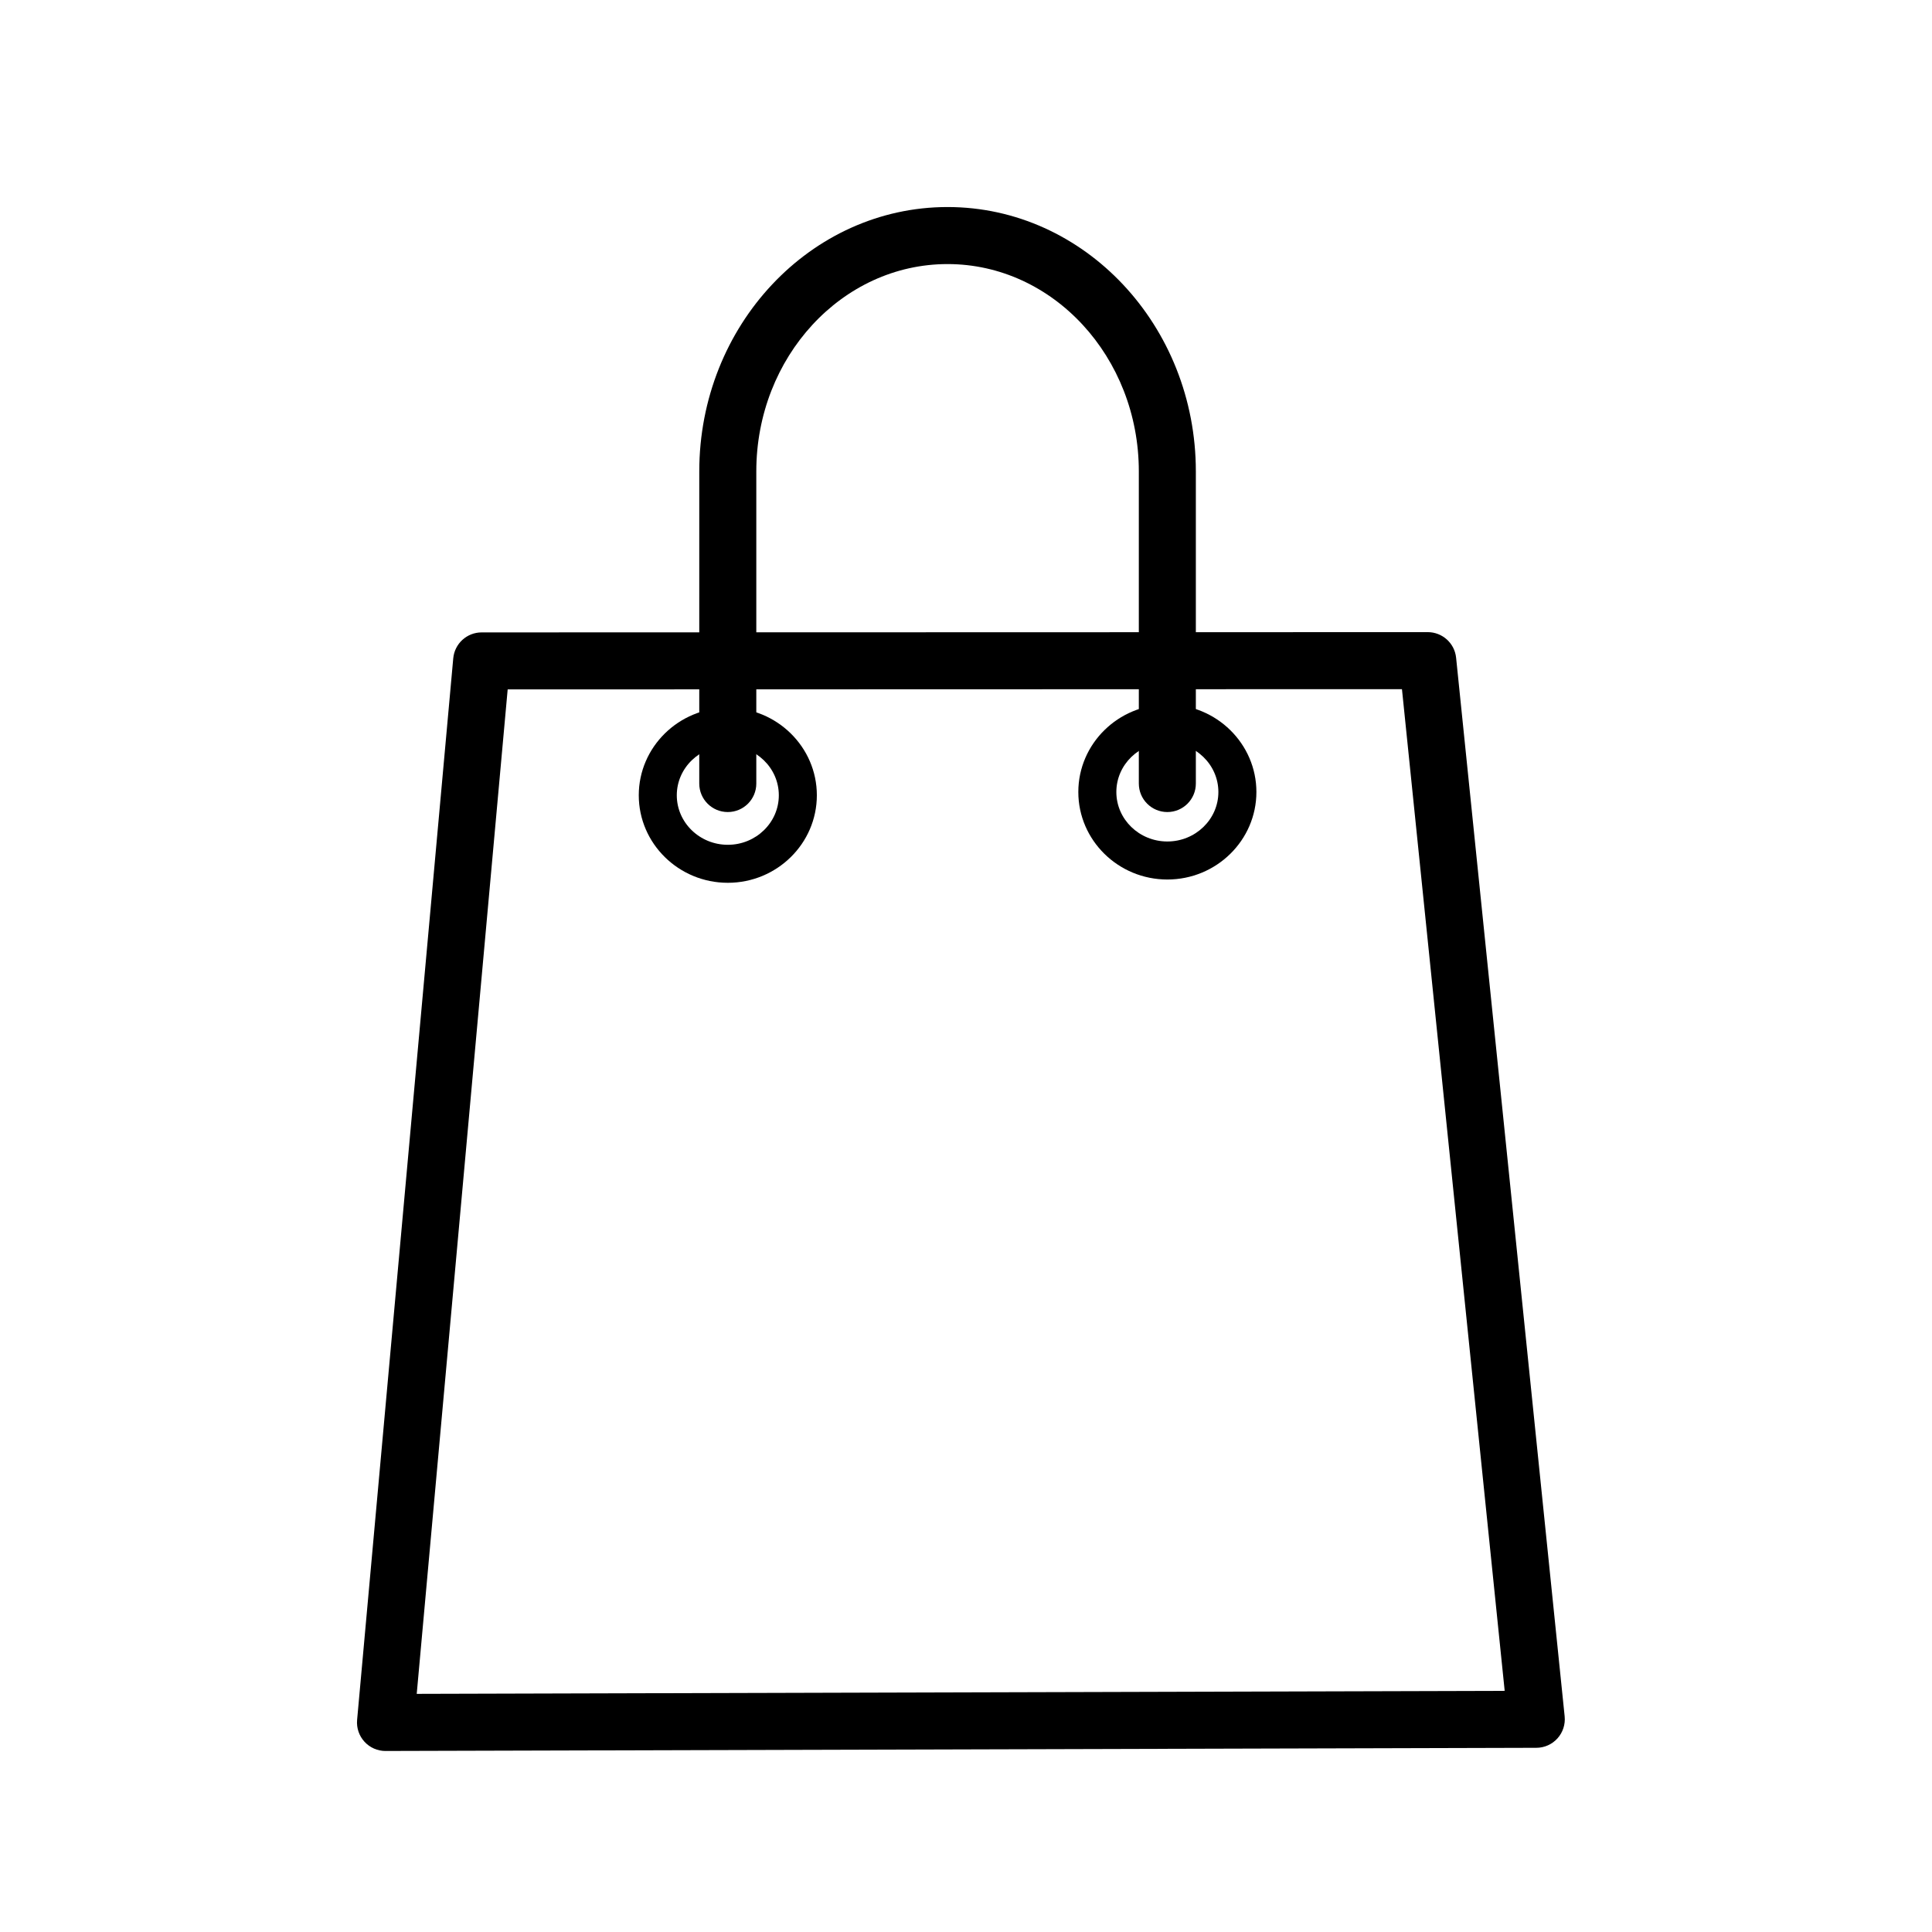
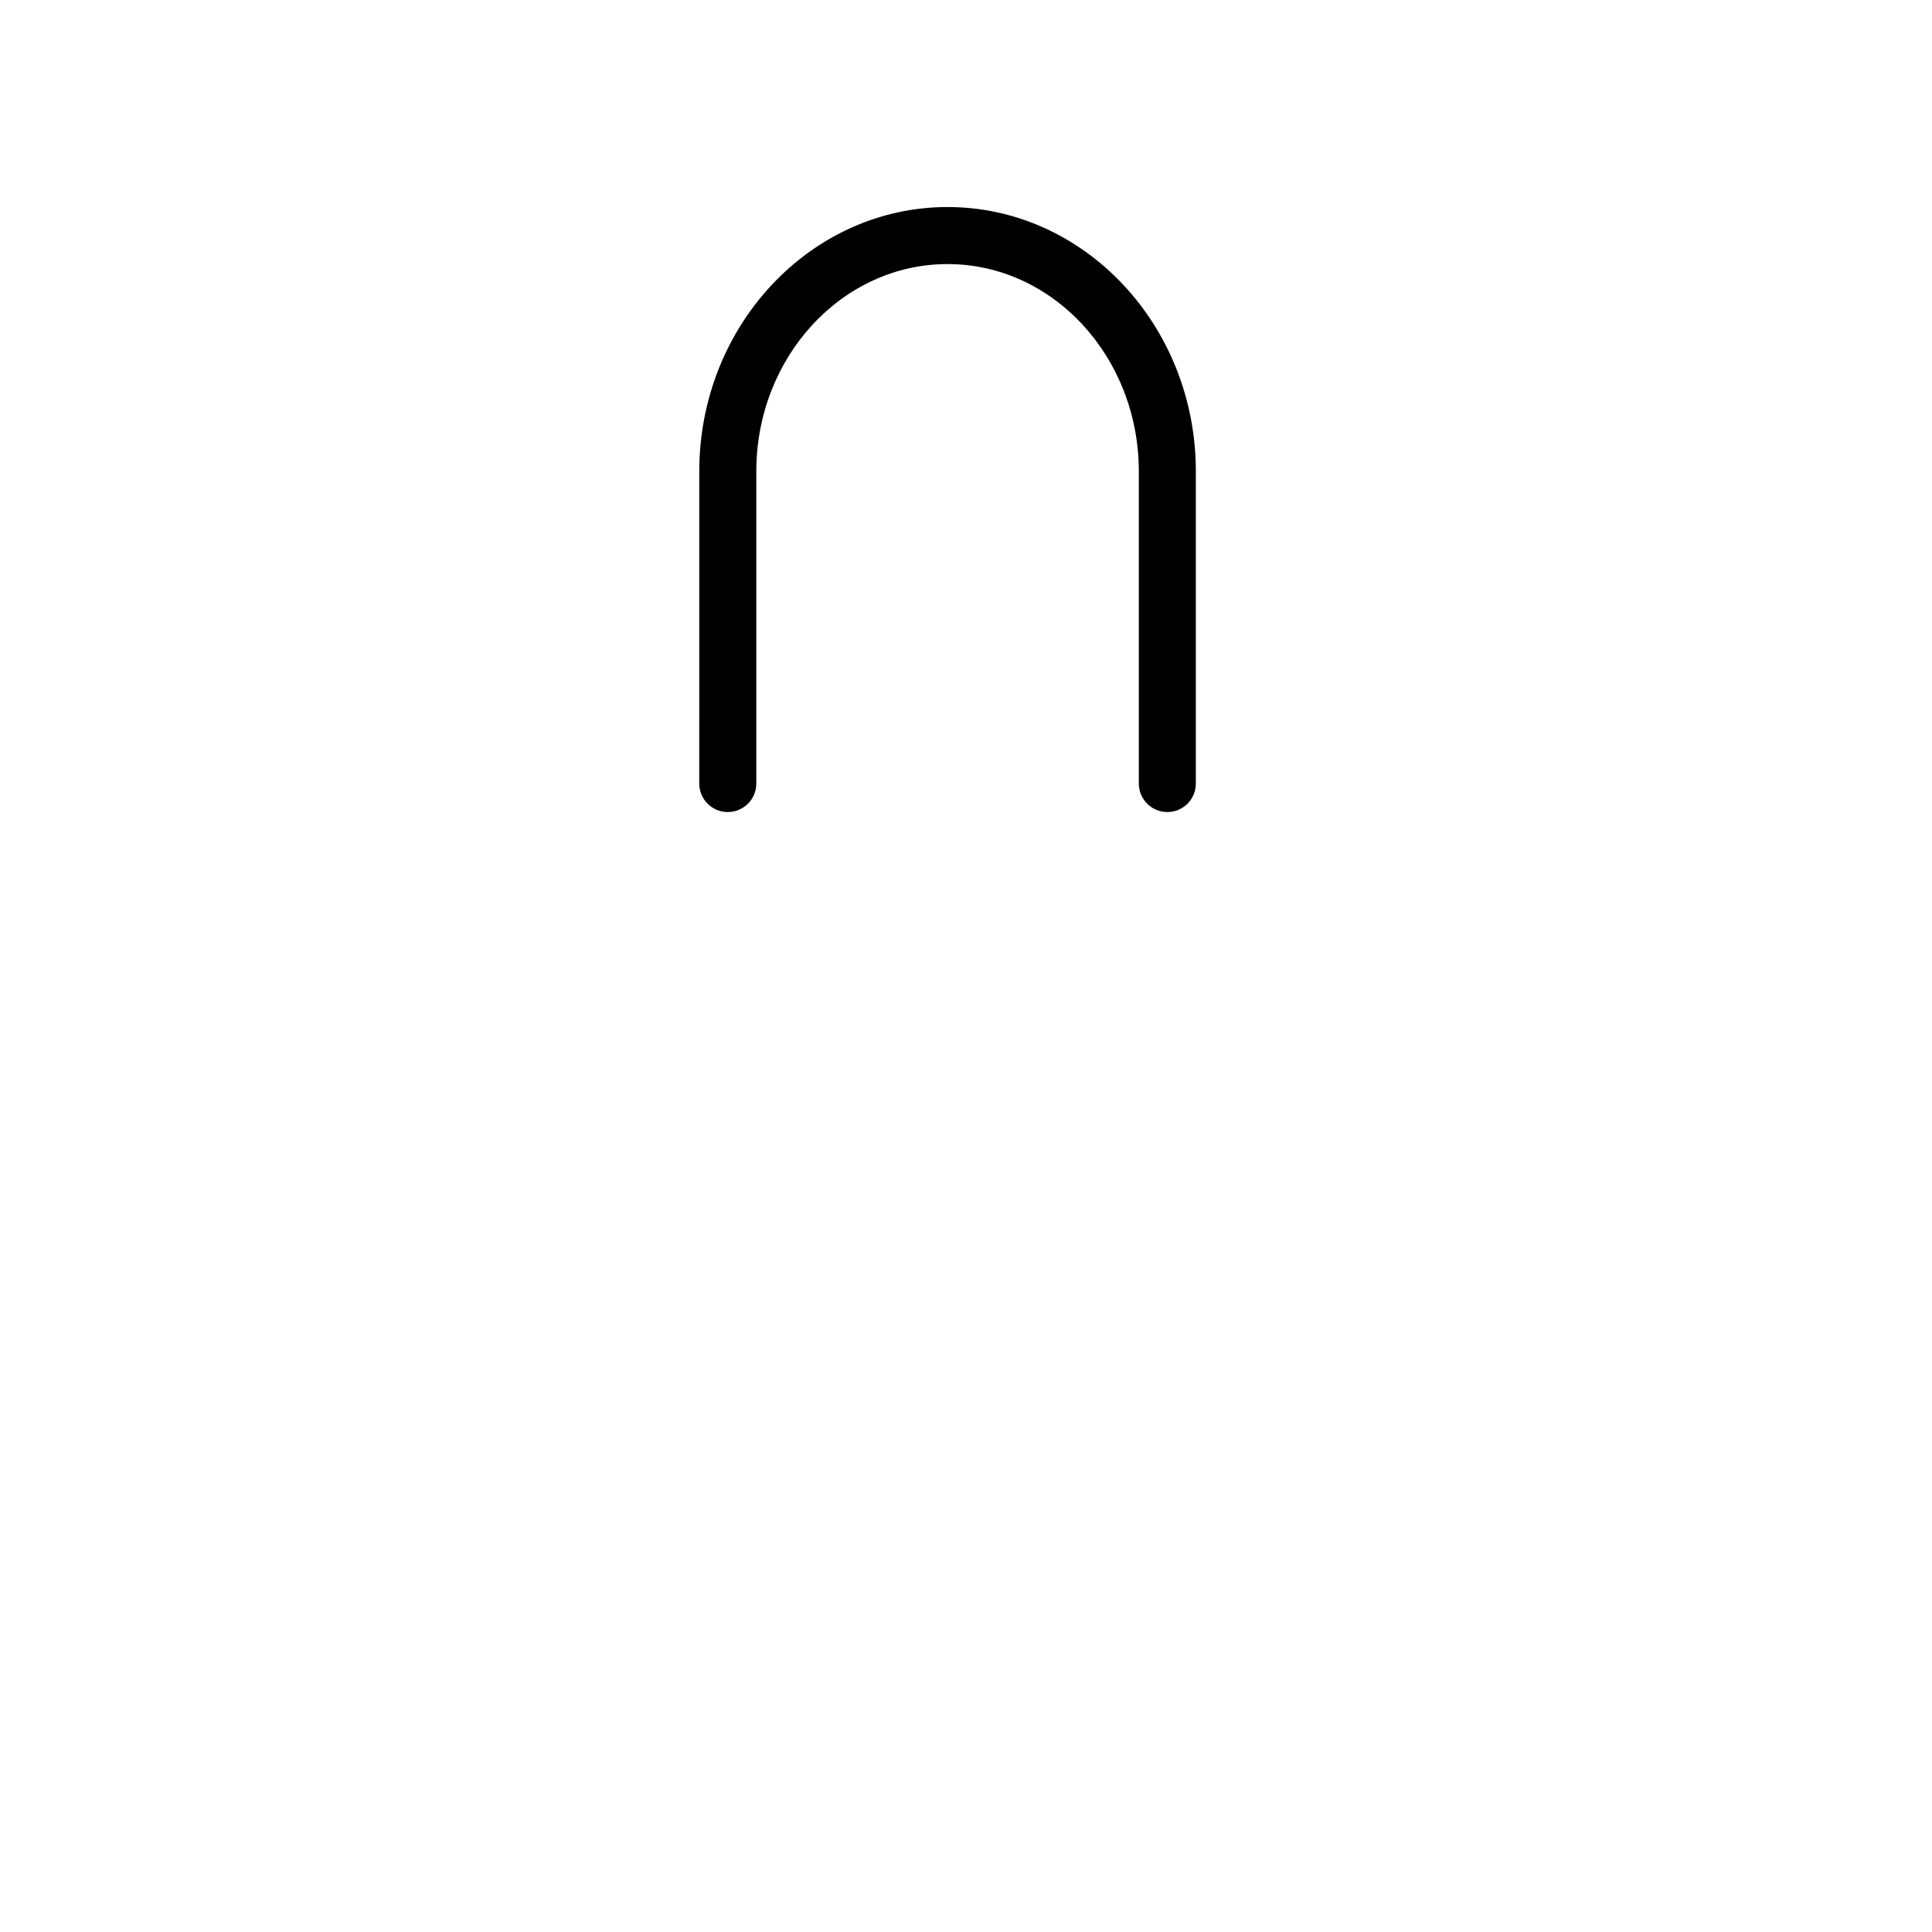
<svg xmlns="http://www.w3.org/2000/svg" fill="#000000" width="800px" height="800px" version="1.1" viewBox="144 144 512 512">
  <g>
-     <path d="m246.16 608.03c-2.117 0-4.141-0.891-5.57-2.453-1.438-1.566-2.144-3.668-1.953-5.785l25.477-281.32c0.352-3.894 3.613-6.879 7.523-6.879l250.73-0.07c3.875 0 7.125 2.934 7.516 6.785l28.766 280.55c0.215 2.121-0.473 4.238-1.898 5.824-1.426 1.586-3.461 2.5-5.598 2.504l-304.96 0.84h-0.023zm32.379-281.33-24.102 266.19 288.32-0.797-27.223-265.46z" />
    <path d="m453.36 359.2c-4.176 0-7.559-3.379-7.559-7.559v-82.719c0-30.293-22.738-54.941-50.688-54.941-27.953 0-50.684 24.645-50.684 54.941v82.719c0 4.176-3.379 7.559-7.559 7.559-4.176 0-7.559-3.379-7.559-7.559l0.004-82.719c0-38.629 29.52-70.055 65.797-70.055 36.285 0 65.801 31.426 65.801 70.055v82.719c0 4.18-3.379 7.559-7.555 7.559z" />
-     <path d="m336.88 377.95c-13.012 0-23.598-10.402-23.598-23.195 0-12.785 10.586-23.191 23.598-23.191 13.008 0 23.594 10.402 23.594 23.191 0 12.793-10.586 23.195-23.594 23.195zm0-36.305c-7.457 0-13.523 5.879-13.523 13.113s6.066 13.121 13.523 13.121c7.453 0 13.516-5.883 13.516-13.121 0-7.231-6.066-13.113-13.516-13.113z" />
-     <path d="m453.36 377.08c-13.008 0-23.594-10.402-23.594-23.191 0-12.793 10.586-23.195 23.594-23.195 13.012 0 23.598 10.402 23.598 23.195 0 12.785-10.586 23.191-23.598 23.191zm0-36.312c-7.453 0-13.516 5.883-13.516 13.121 0 7.234 6.066 13.113 13.516 13.113 7.457 0 13.523-5.879 13.523-13.113-0.004-7.234-6.066-13.121-13.523-13.121z" />
  </g>
</svg>